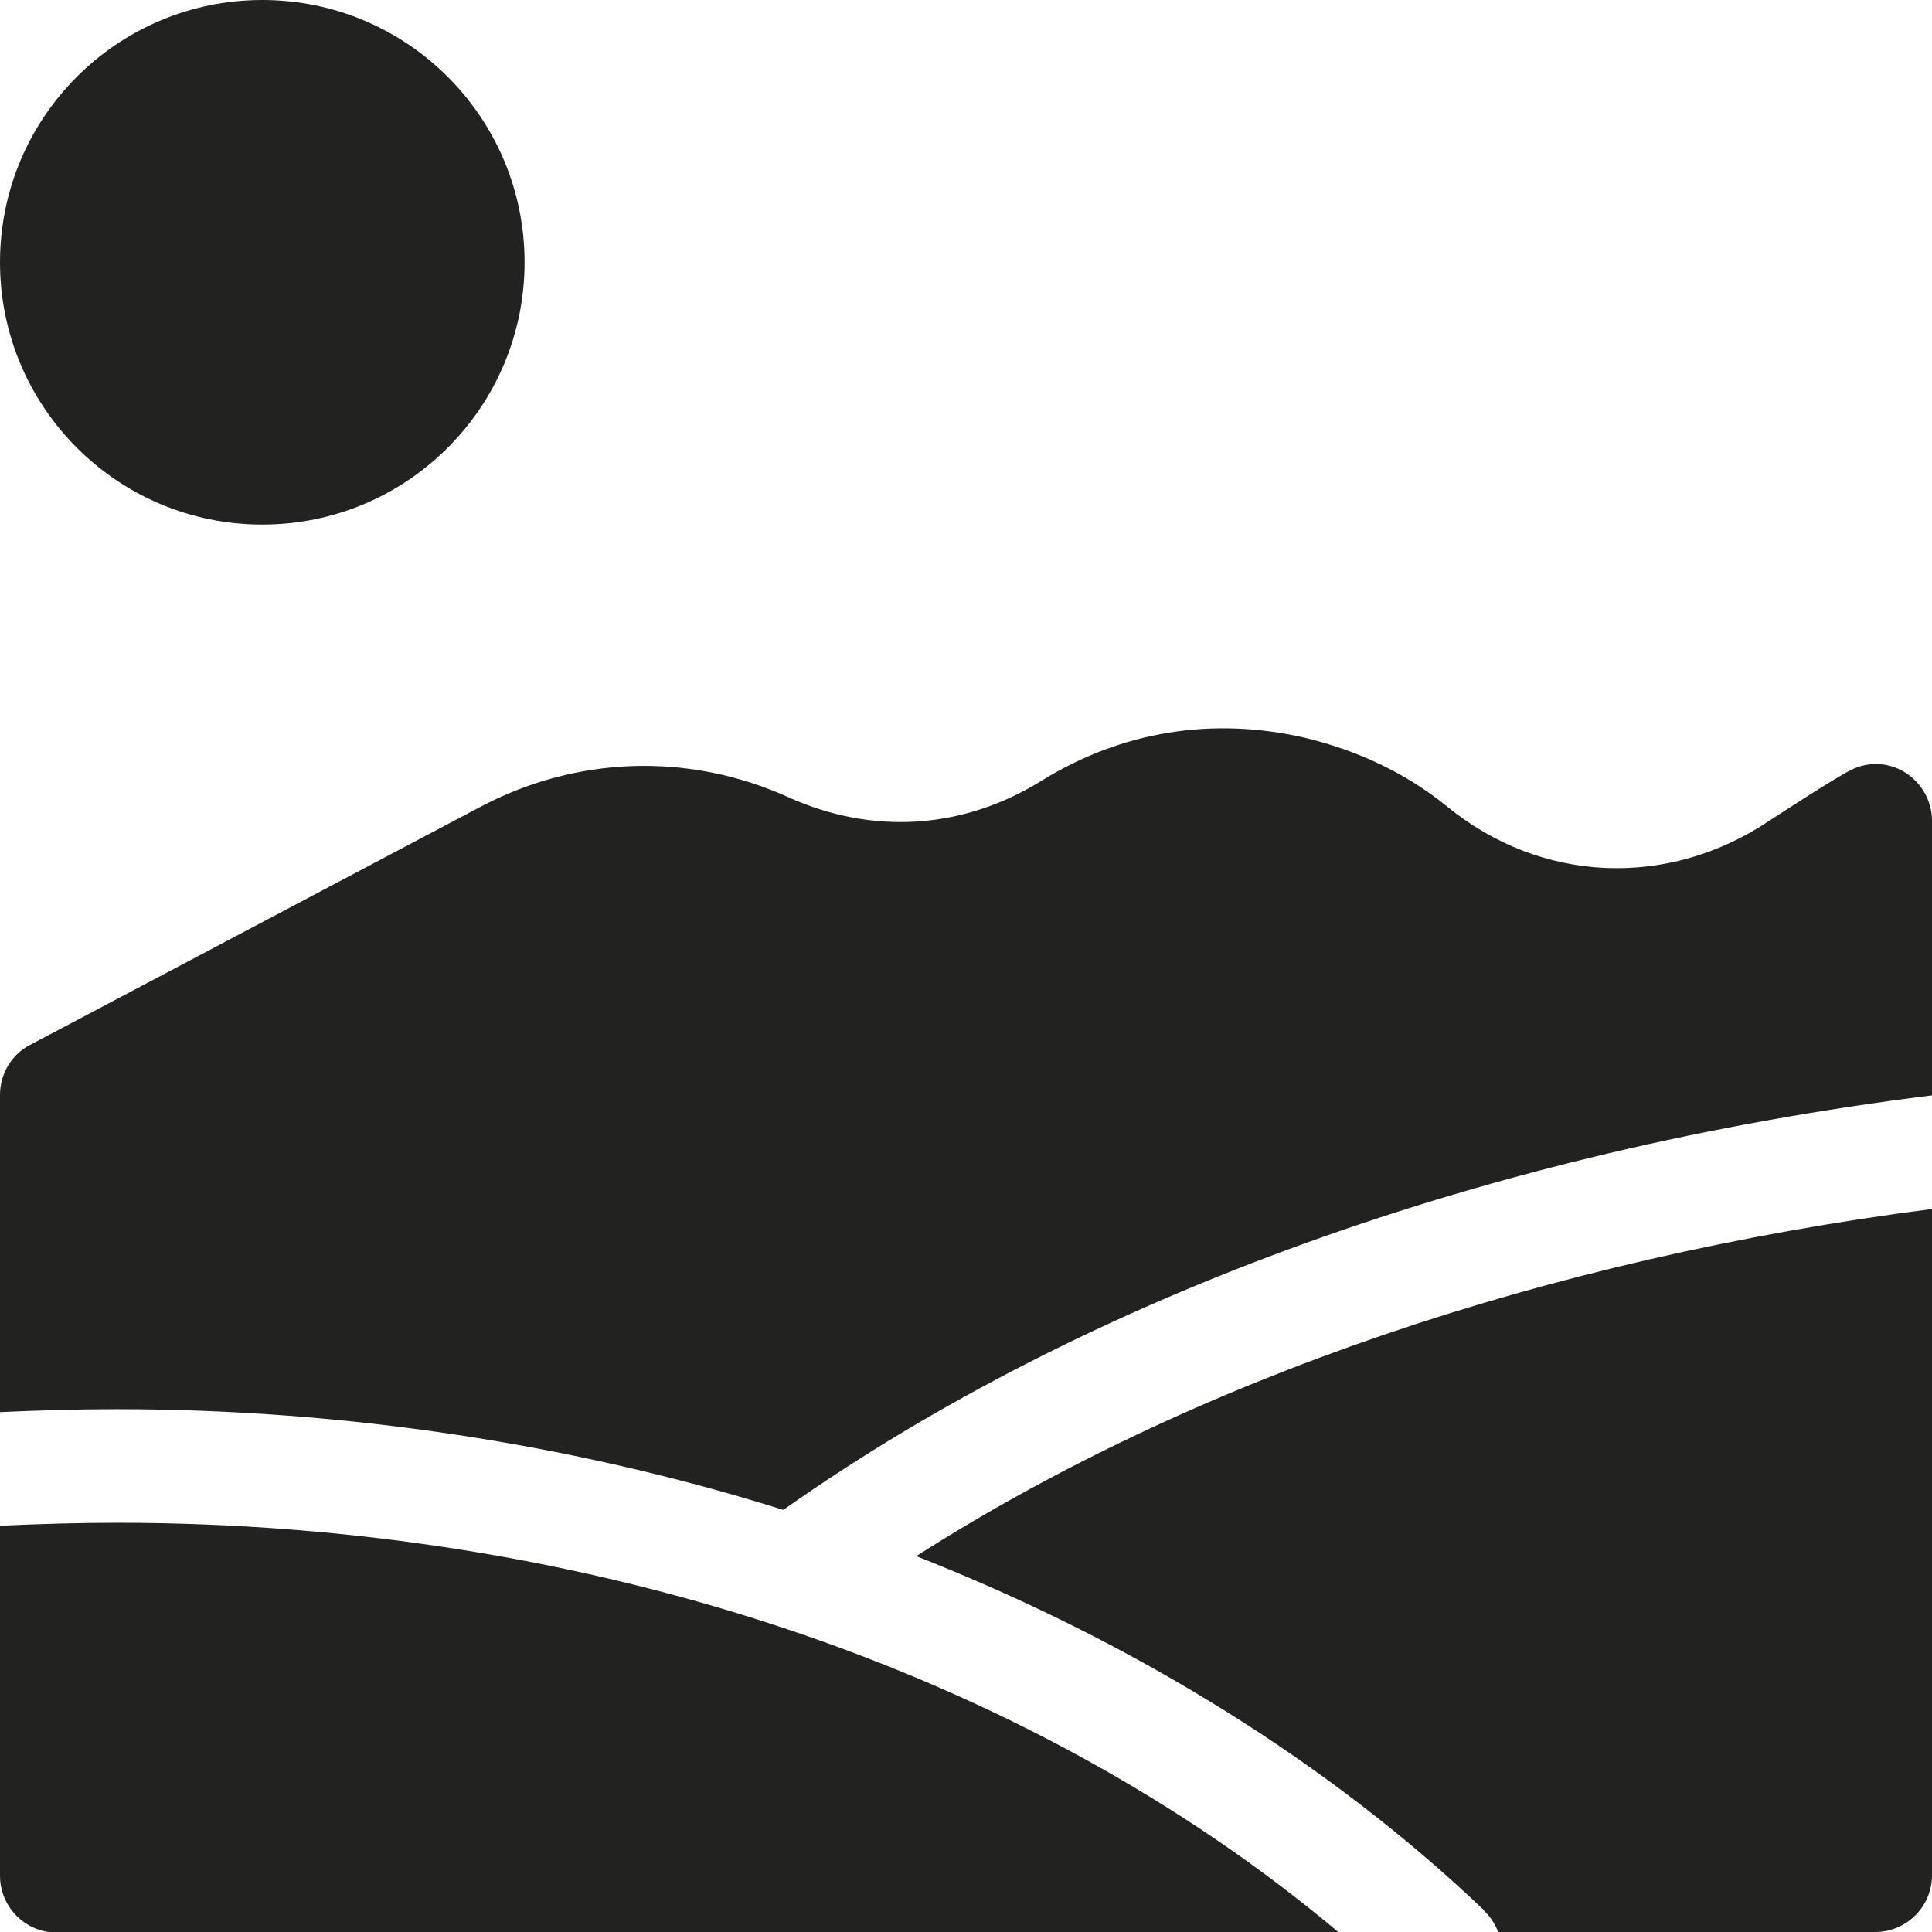
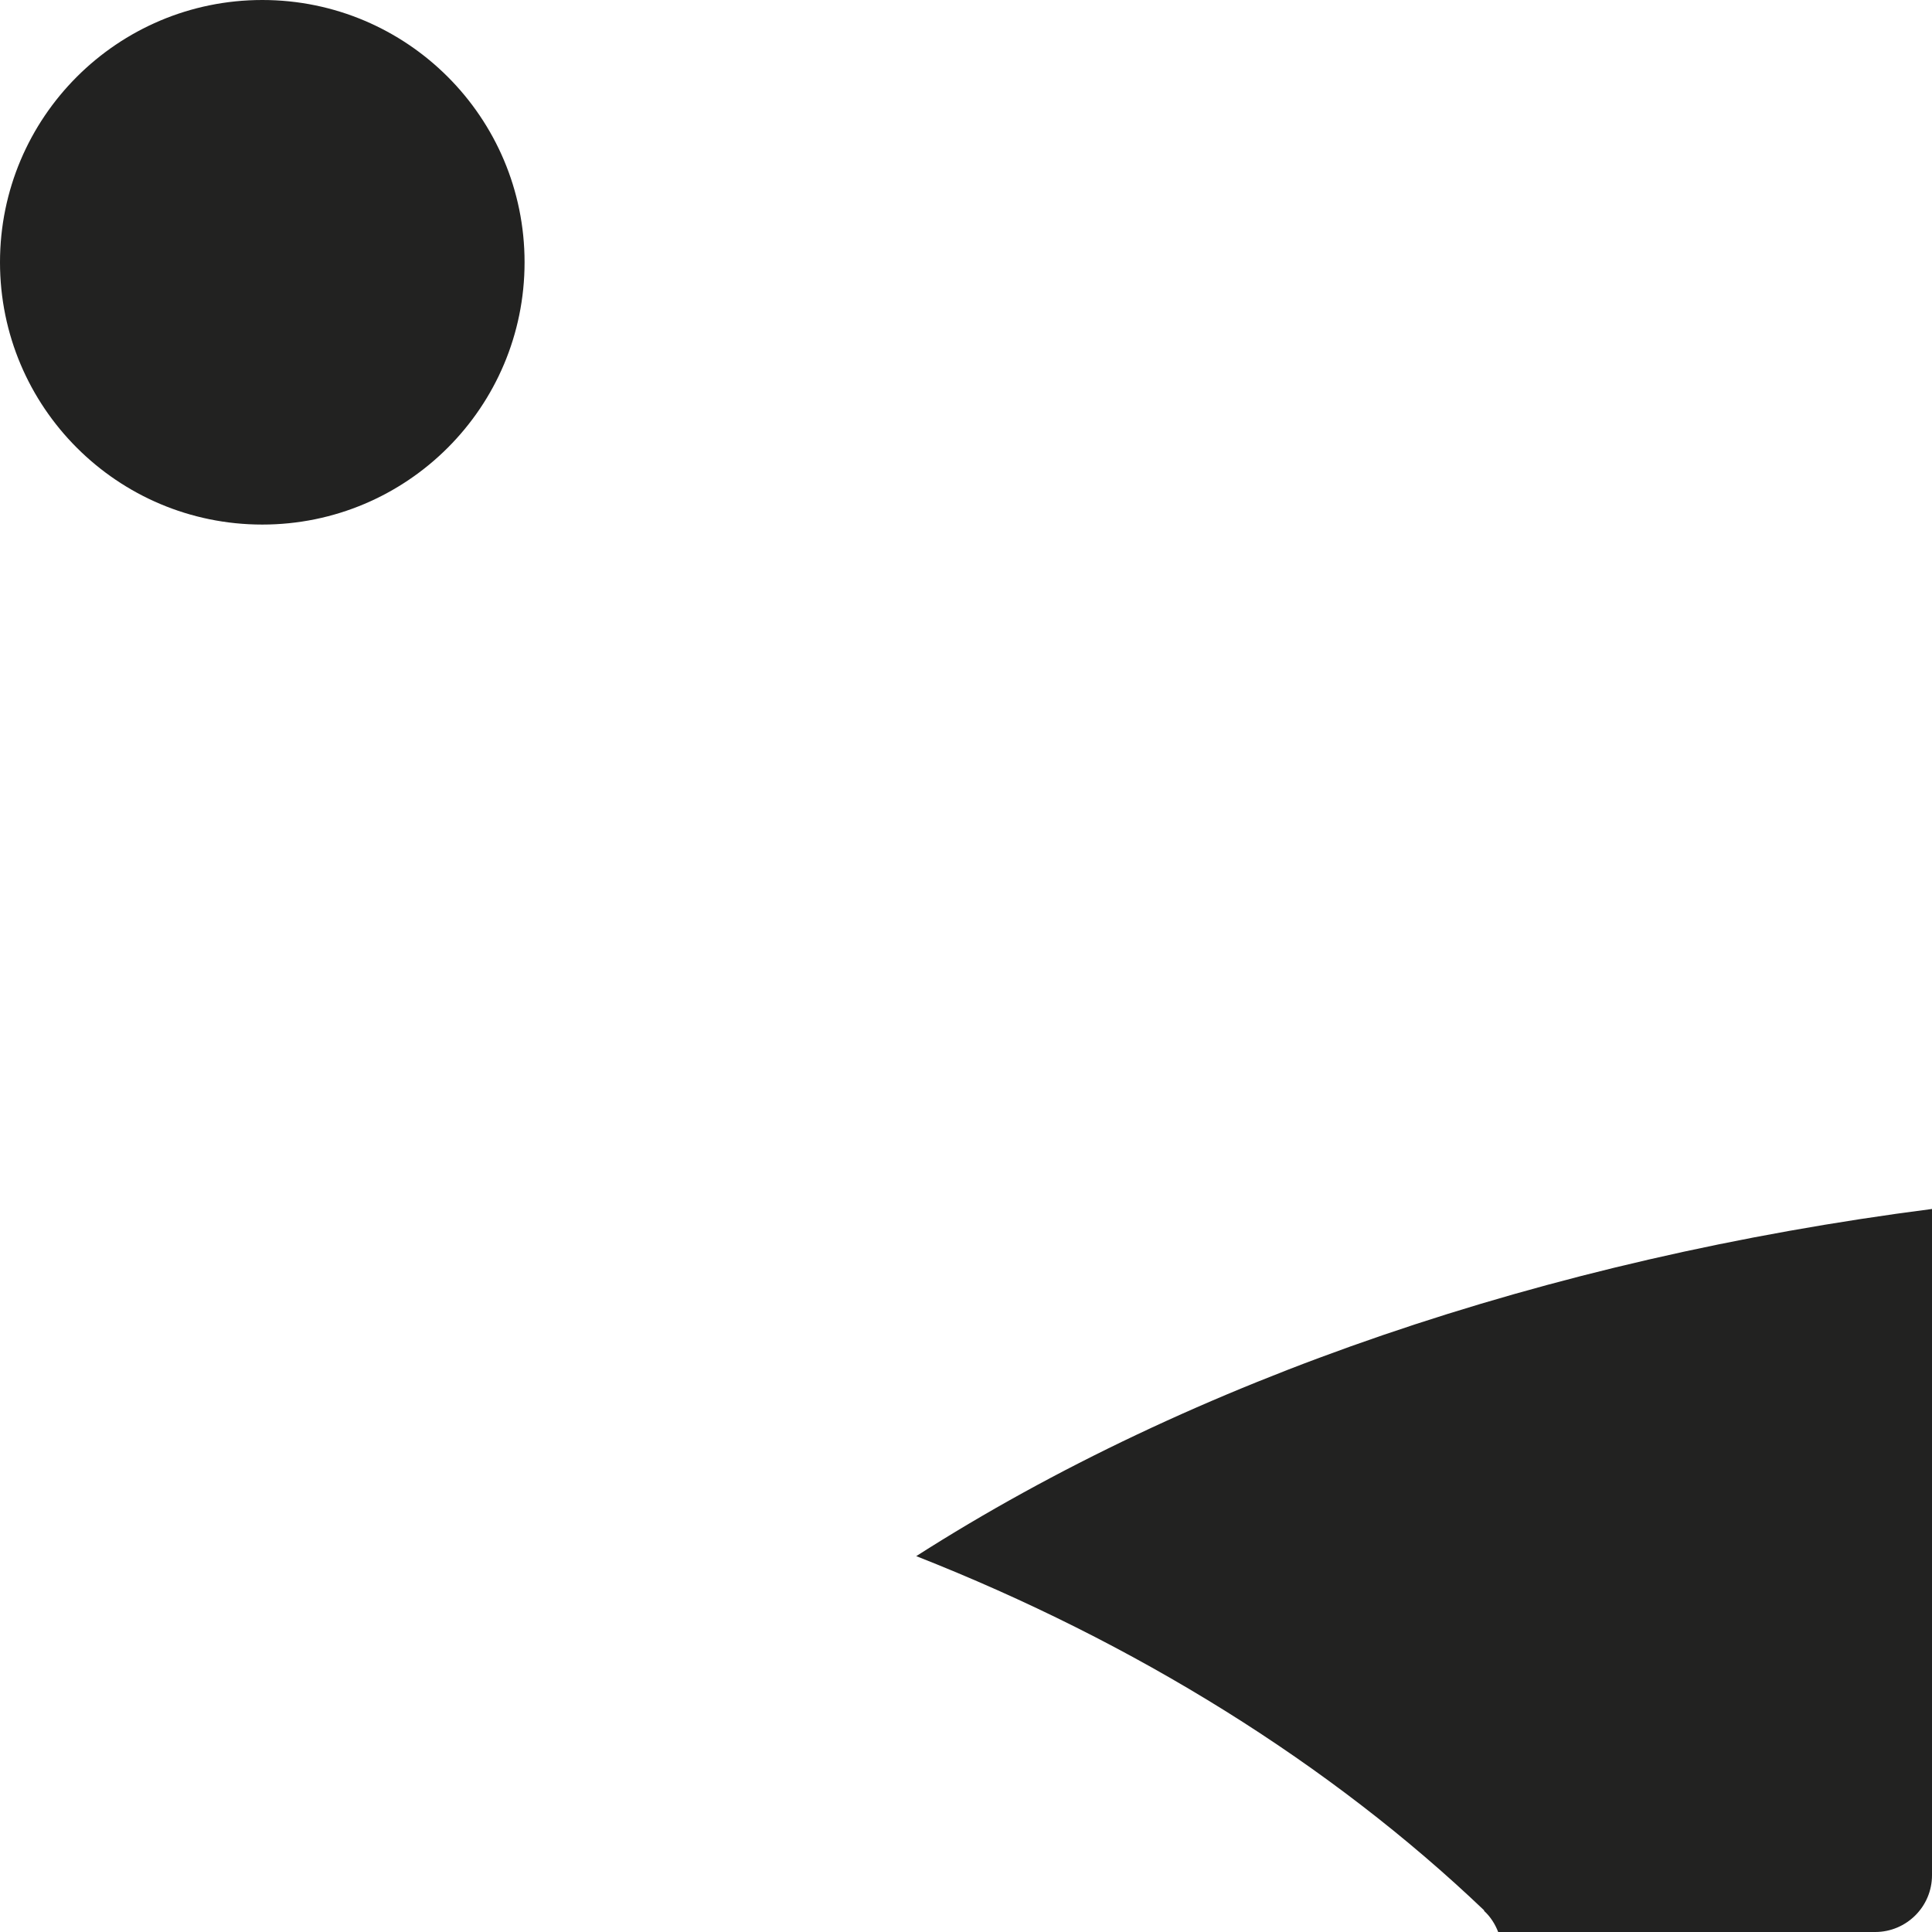
<svg xmlns="http://www.w3.org/2000/svg" id="Layer_1" viewBox="0 0 33 33">
  <defs>
    <style>
      .cls-1 {
        fill: #222221;
      }
    </style>
  </defs>
-   <path class="cls-1" d="M32.55,13.2c-.28-.18-.63-.2-.93-.05-.27.13-1.4.87-1.4.87-1.73,1.16-3.9,1.07-5.51-.25-.69-.56-1.51-.95-2.43-1.17-1.57-.36-3.12-.11-4.48.73-1.35.84-2.9.94-4.35.28-1.69-.76-3.61-.7-5.26.18L.51,17.85C.2,18.01,0,18.34,0,18.7v5.42c.66-.03,1.33-.05,1.99-.05,3.89,0,7.79.59,11.39,1.72,5.17-3.65,12.07-6.14,19.62-7.08v-4.69c0-.33-.17-.64-.45-.82h0Z" />
-   <path class="cls-1" d="M0,26.06v5.98c0,.53.43.97.97.97h21.9c-5.31-4.47-12.82-7-20.87-7-.66,0-1.33.02-1.99.05Z" />
  <path class="cls-1" d="M25.35,32.64c.11.1.19.23.24.36h6.44c.53,0,.97-.43.97-.97v-11.38c-6.59.85-12.64,2.92-17.35,5.93,3.74,1.47,7.08,3.55,9.7,6.05Z" />
  <circle class="cls-1" cx="4.48" cy="4.48" r="4.48" />
</svg>